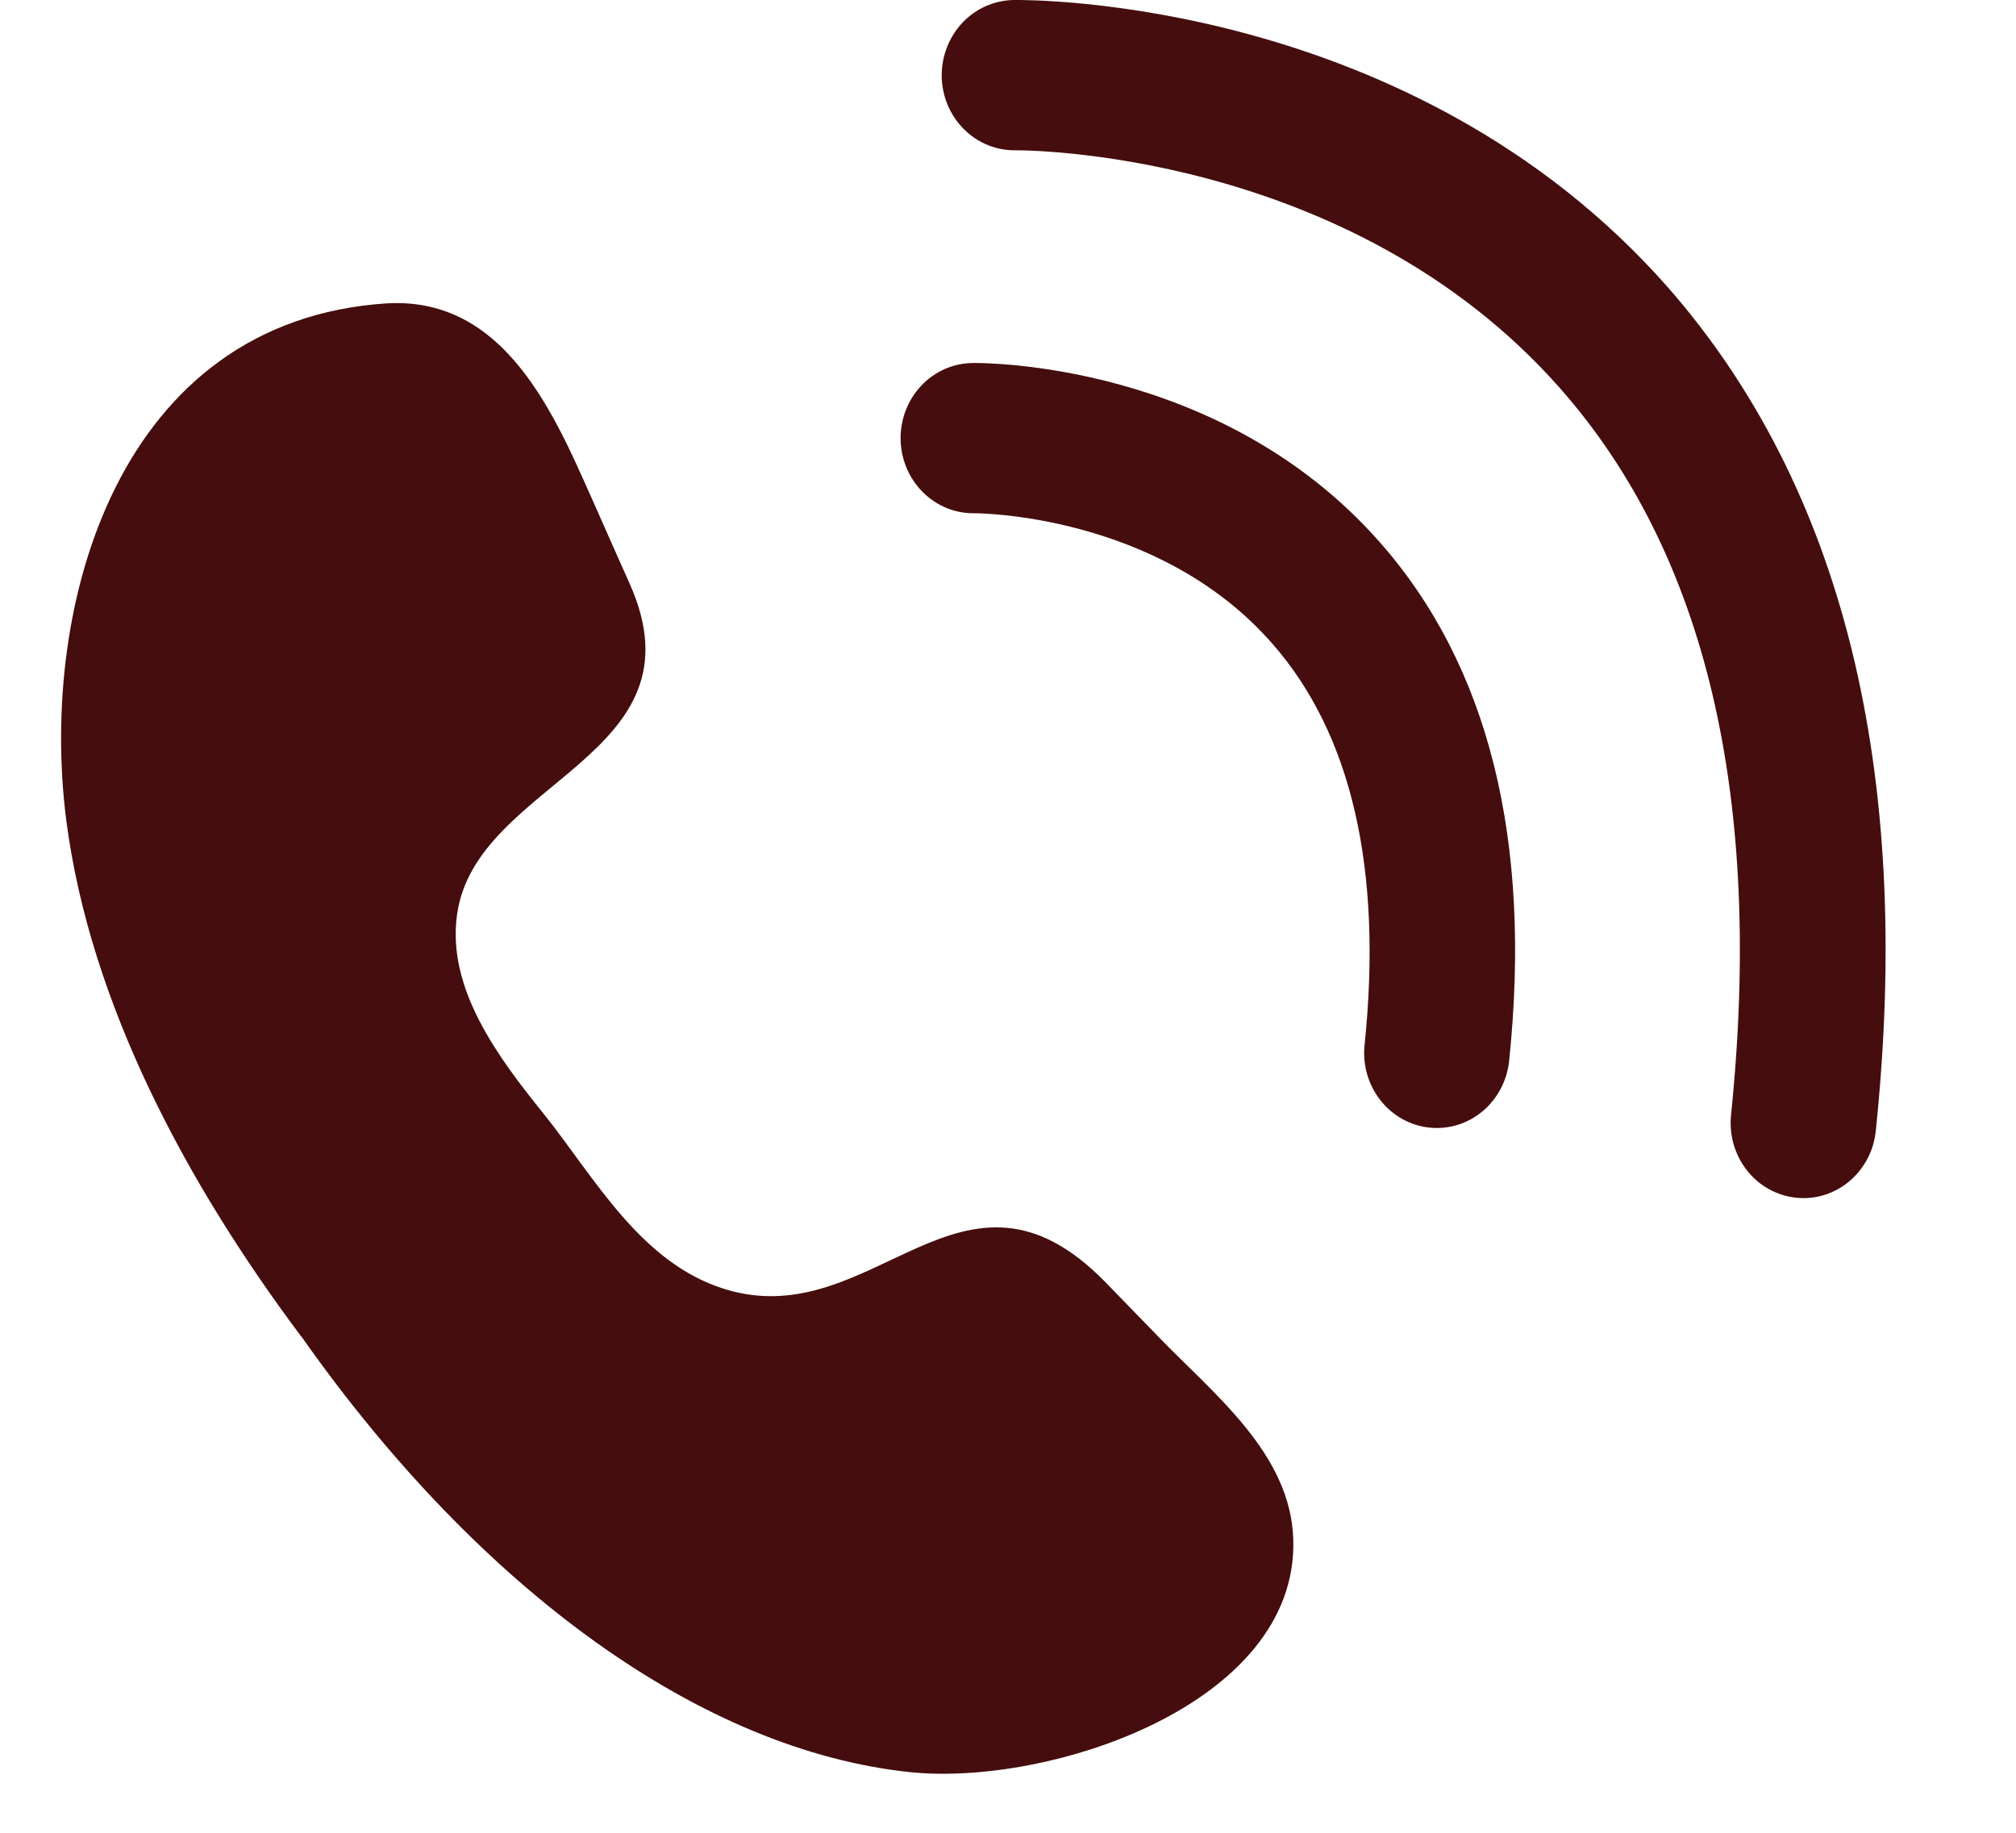
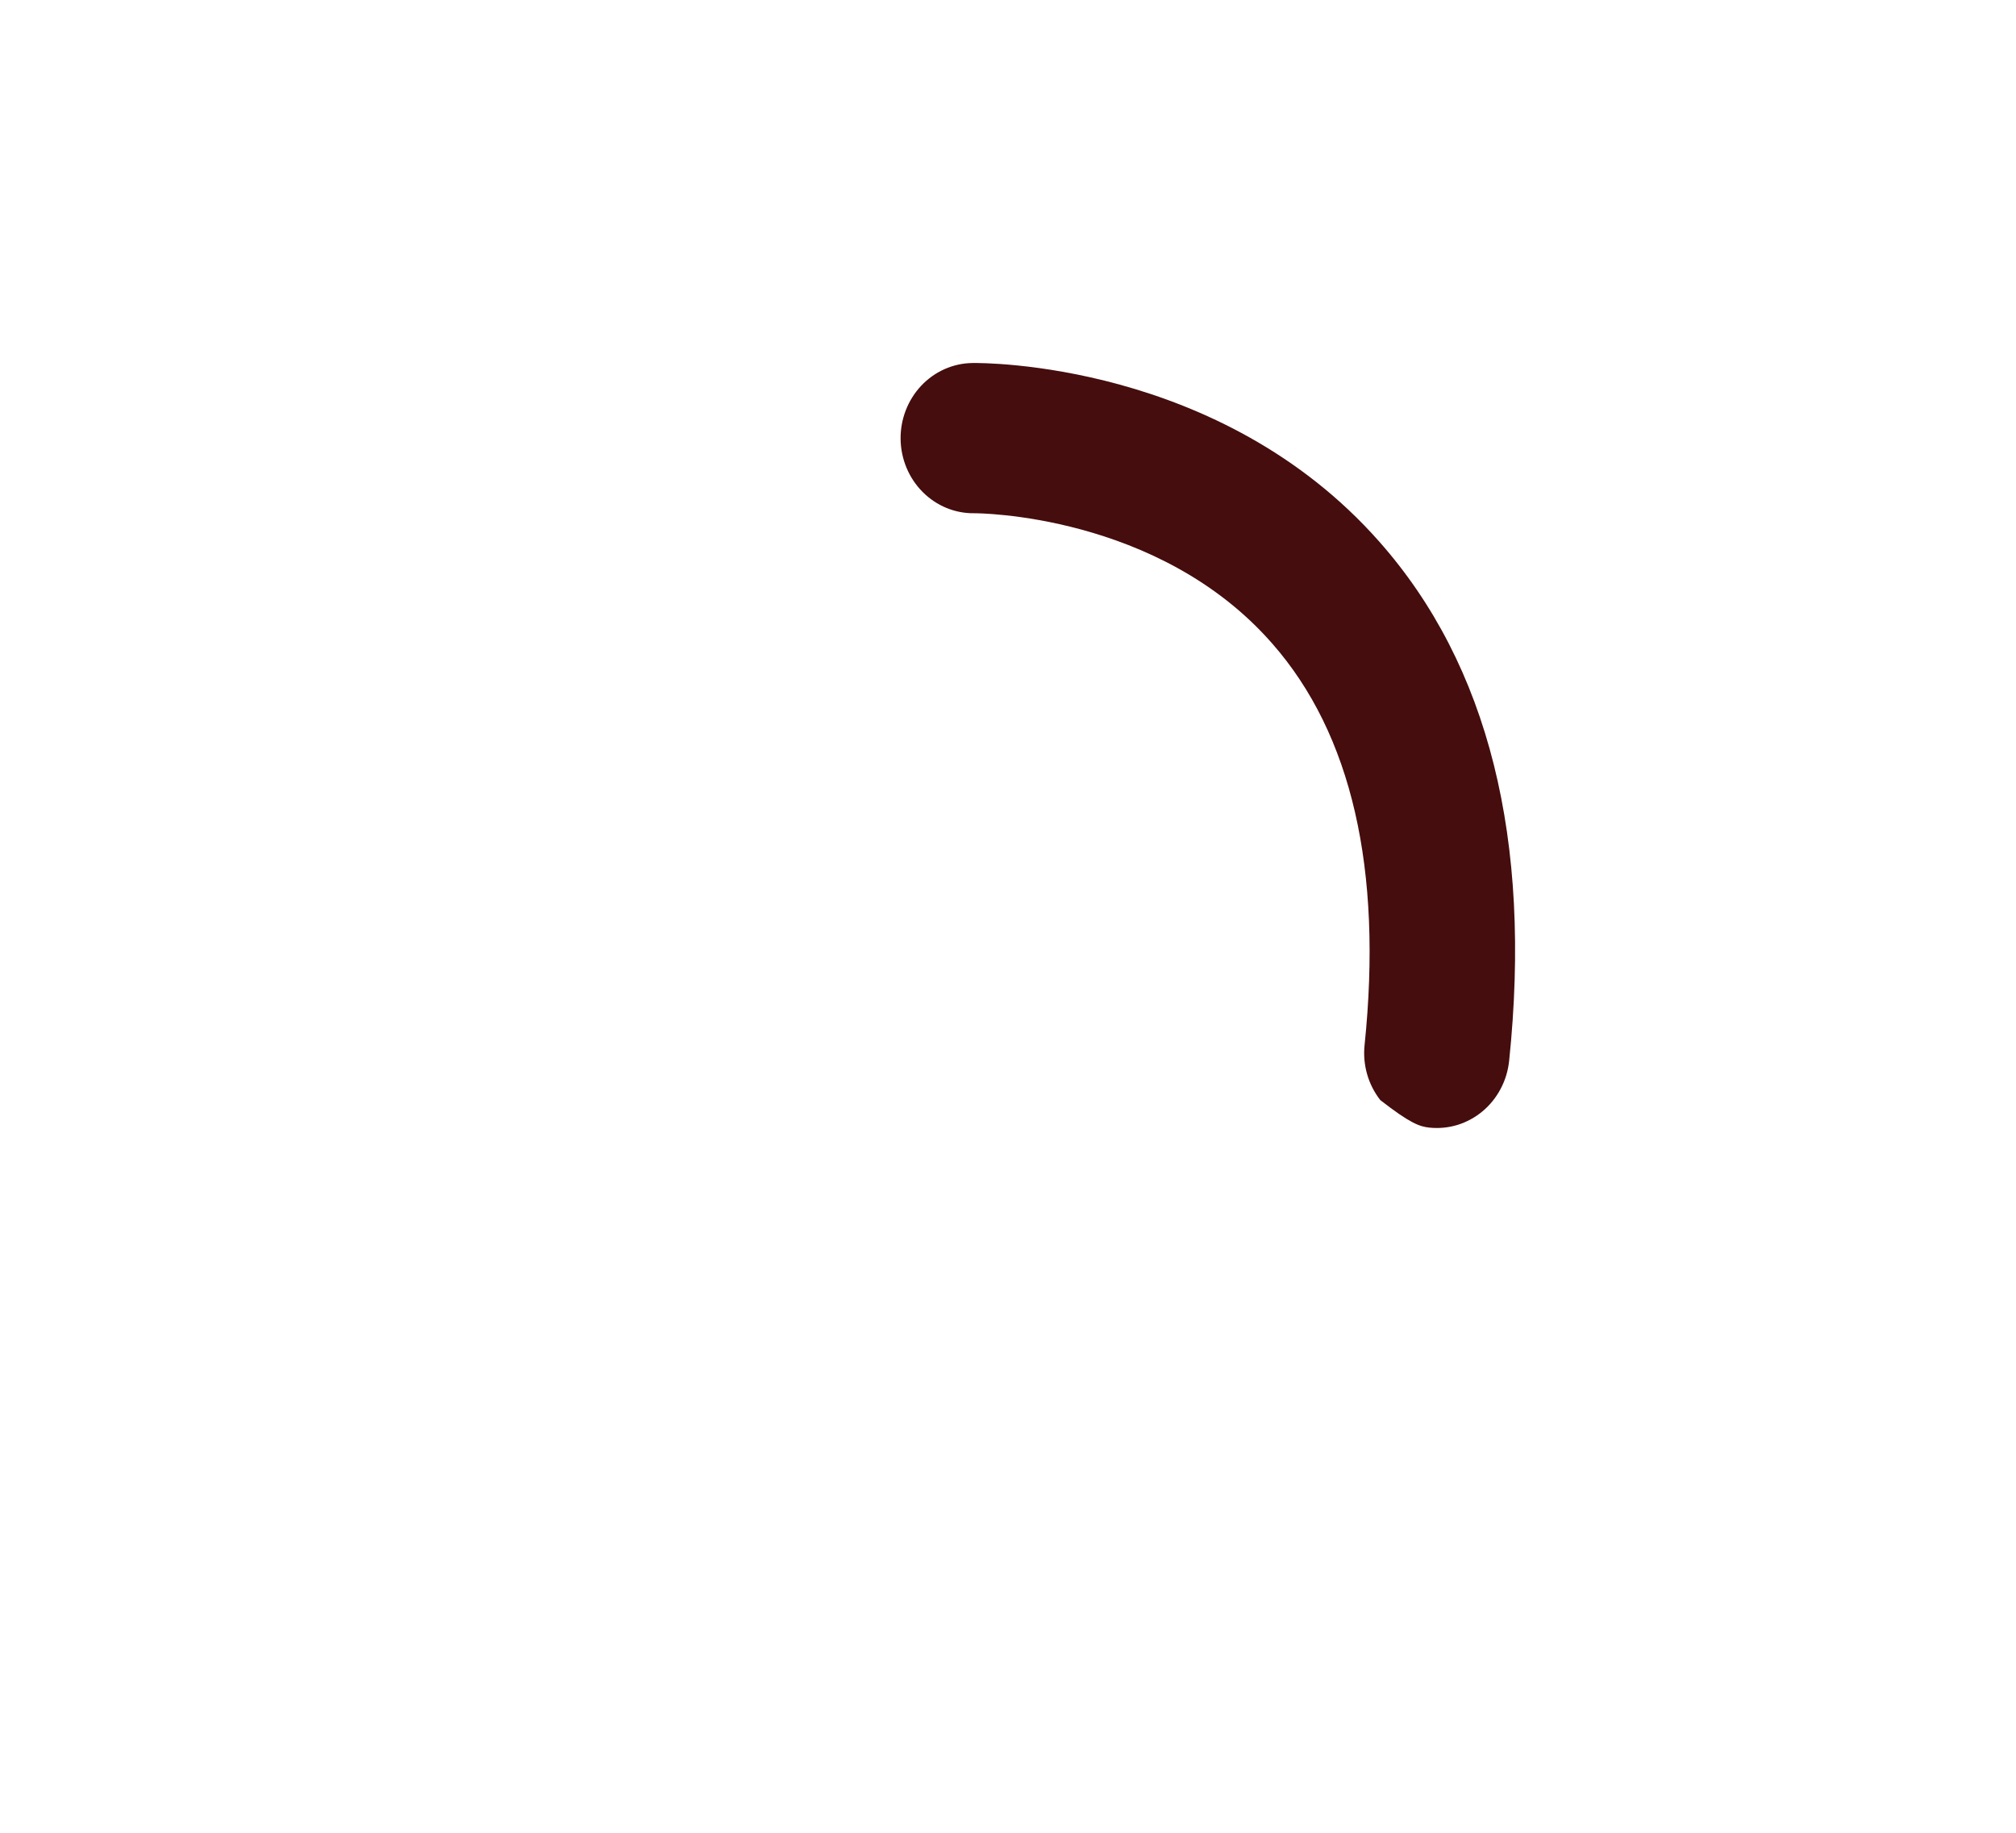
<svg xmlns="http://www.w3.org/2000/svg" width="33" height="30" viewBox="0 0 33 30" fill="none">
-   <path d="M4.948 21.897C7.884 26.057 11.505 28.651 14.893 29.007C17.162 29.245 21.245 27.906 21.17 25.205C21.131 23.792 19.867 22.82 18.948 21.866L18.095 20.988C15.749 18.586 14.31 21.848 11.872 21.103C10.483 20.679 9.728 19.265 8.903 18.236C8.161 17.316 7.312 16.189 7.481 14.974C7.784 12.769 11.572 12.394 10.308 9.556C10.139 9.18 9.972 8.802 9.806 8.426C9.158 6.993 8.367 4.843 6.326 4.966C1.949 5.253 0.63 9.877 1.085 13.429C1.477 16.442 3.065 19.377 4.901 21.837C4.915 21.857 4.932 21.88 4.948 21.897Z" fill="#450D0D" />
-   <path d="M15.918 5.942C15.602 5.946 15.301 6.079 15.08 6.313C14.86 6.547 14.738 6.861 14.742 7.187C14.746 7.513 14.876 7.825 15.102 8.052C15.328 8.28 15.633 8.406 15.949 8.401C15.979 8.401 18.962 8.401 20.828 10.537C22.125 12.016 22.634 14.227 22.337 17.105C22.32 17.265 22.334 17.427 22.378 17.582C22.422 17.737 22.496 17.881 22.594 18.007C22.692 18.132 22.813 18.237 22.95 18.314C23.087 18.391 23.238 18.439 23.393 18.457C23.549 18.474 23.706 18.459 23.856 18.414C24.006 18.368 24.145 18.292 24.267 18.191C24.388 18.09 24.489 17.965 24.564 17.823C24.639 17.682 24.686 17.526 24.703 17.366C25.08 13.748 24.367 10.887 22.575 8.863C19.97 5.916 16.082 5.939 15.918 5.942Z" fill="#450D0D" />
-   <path d="M27.293 4.693C23.111 -0.043 16.854 -0.003 16.59 0C16.274 0.006 15.972 0.14 15.752 0.374C15.532 0.609 15.411 0.924 15.415 1.25C15.42 1.576 15.55 1.886 15.777 2.113C16.003 2.34 16.308 2.465 16.623 2.46C16.676 2.46 22.064 2.423 25.532 6.35C27.932 9.065 28.865 13.064 28.337 18.236C28.319 18.397 28.331 18.561 28.374 18.718C28.418 18.874 28.49 19.02 28.588 19.147C28.686 19.275 28.808 19.381 28.946 19.459C29.084 19.537 29.236 19.587 29.393 19.604C29.549 19.622 29.708 19.607 29.859 19.561C30.01 19.514 30.151 19.438 30.273 19.335C30.395 19.232 30.496 19.105 30.571 18.962C30.645 18.819 30.691 18.662 30.706 18.5C31.32 12.597 30.157 7.956 27.293 4.693Z" fill="#450D0D" />
+   <path d="M15.918 5.942C15.602 5.946 15.301 6.079 15.08 6.313C14.86 6.547 14.738 6.861 14.742 7.187C14.746 7.513 14.876 7.825 15.102 8.052C15.328 8.28 15.633 8.406 15.949 8.401C15.979 8.401 18.962 8.401 20.828 10.537C22.125 12.016 22.634 14.227 22.337 17.105C22.32 17.265 22.334 17.427 22.378 17.582C22.422 17.737 22.496 17.881 22.594 18.007C23.087 18.391 23.238 18.439 23.393 18.457C23.549 18.474 23.706 18.459 23.856 18.414C24.006 18.368 24.145 18.292 24.267 18.191C24.388 18.09 24.489 17.965 24.564 17.823C24.639 17.682 24.686 17.526 24.703 17.366C25.08 13.748 24.367 10.887 22.575 8.863C19.97 5.916 16.082 5.939 15.918 5.942Z" fill="#450D0D" />
</svg>